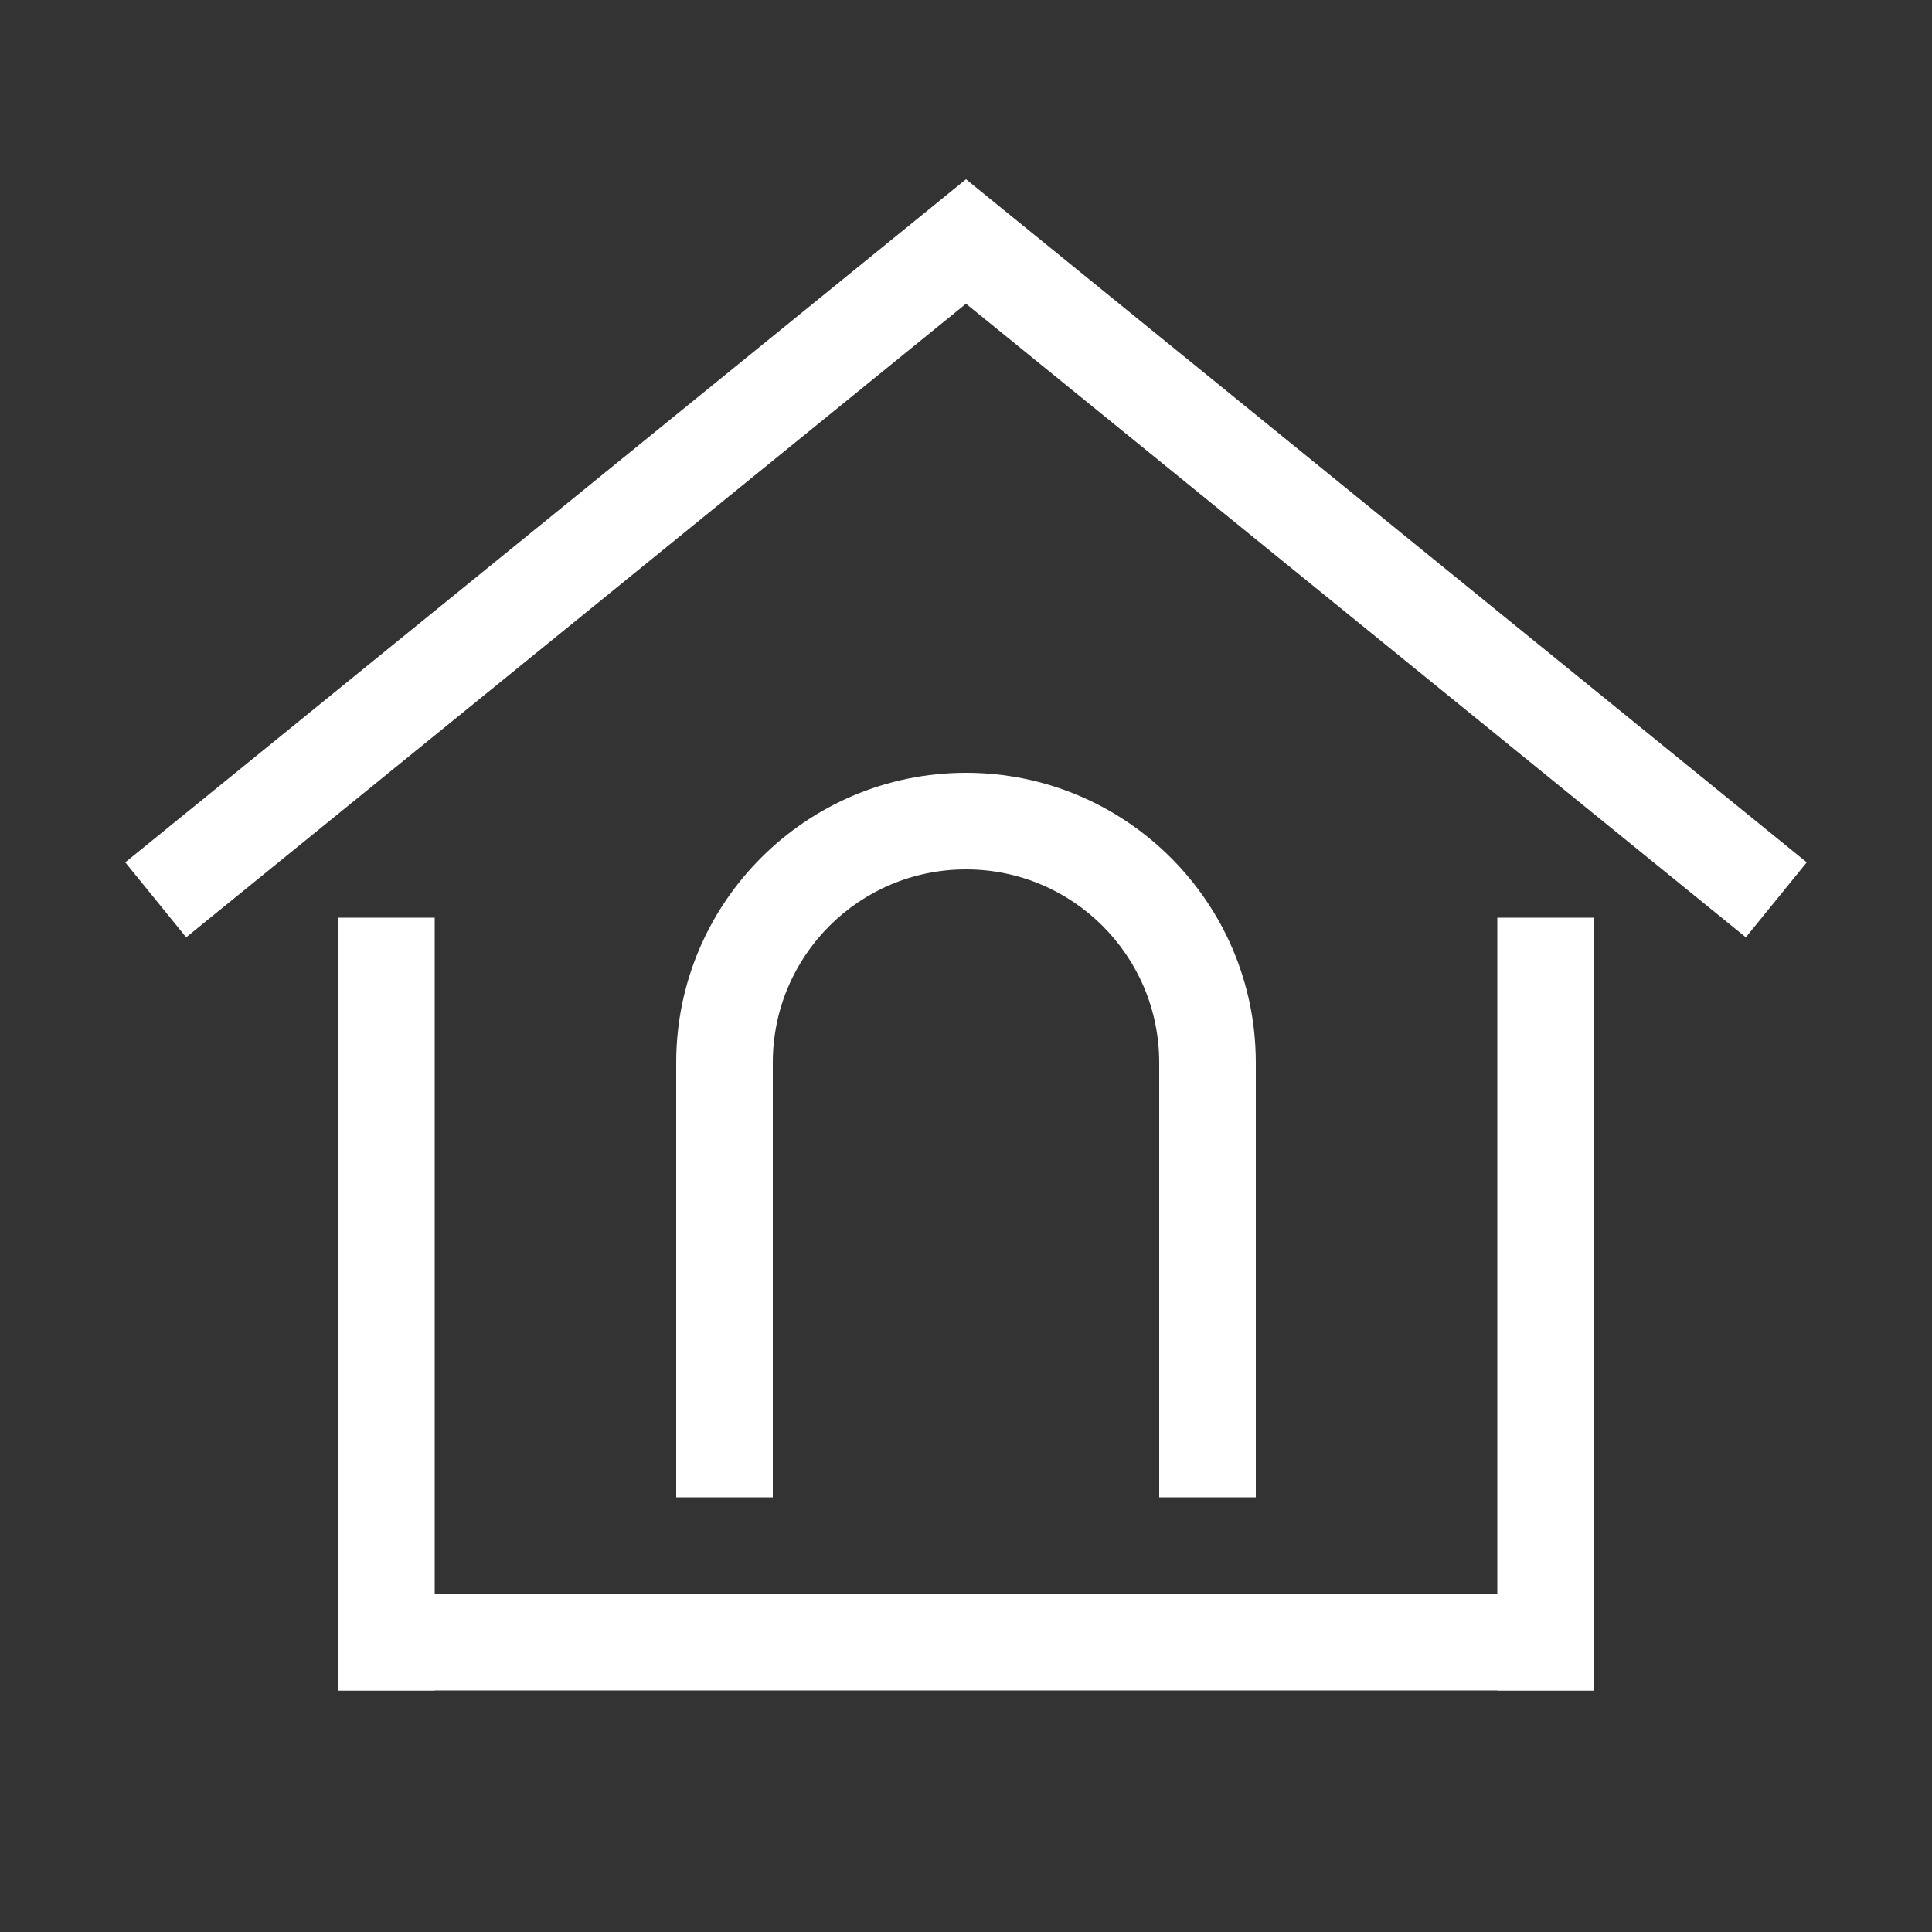
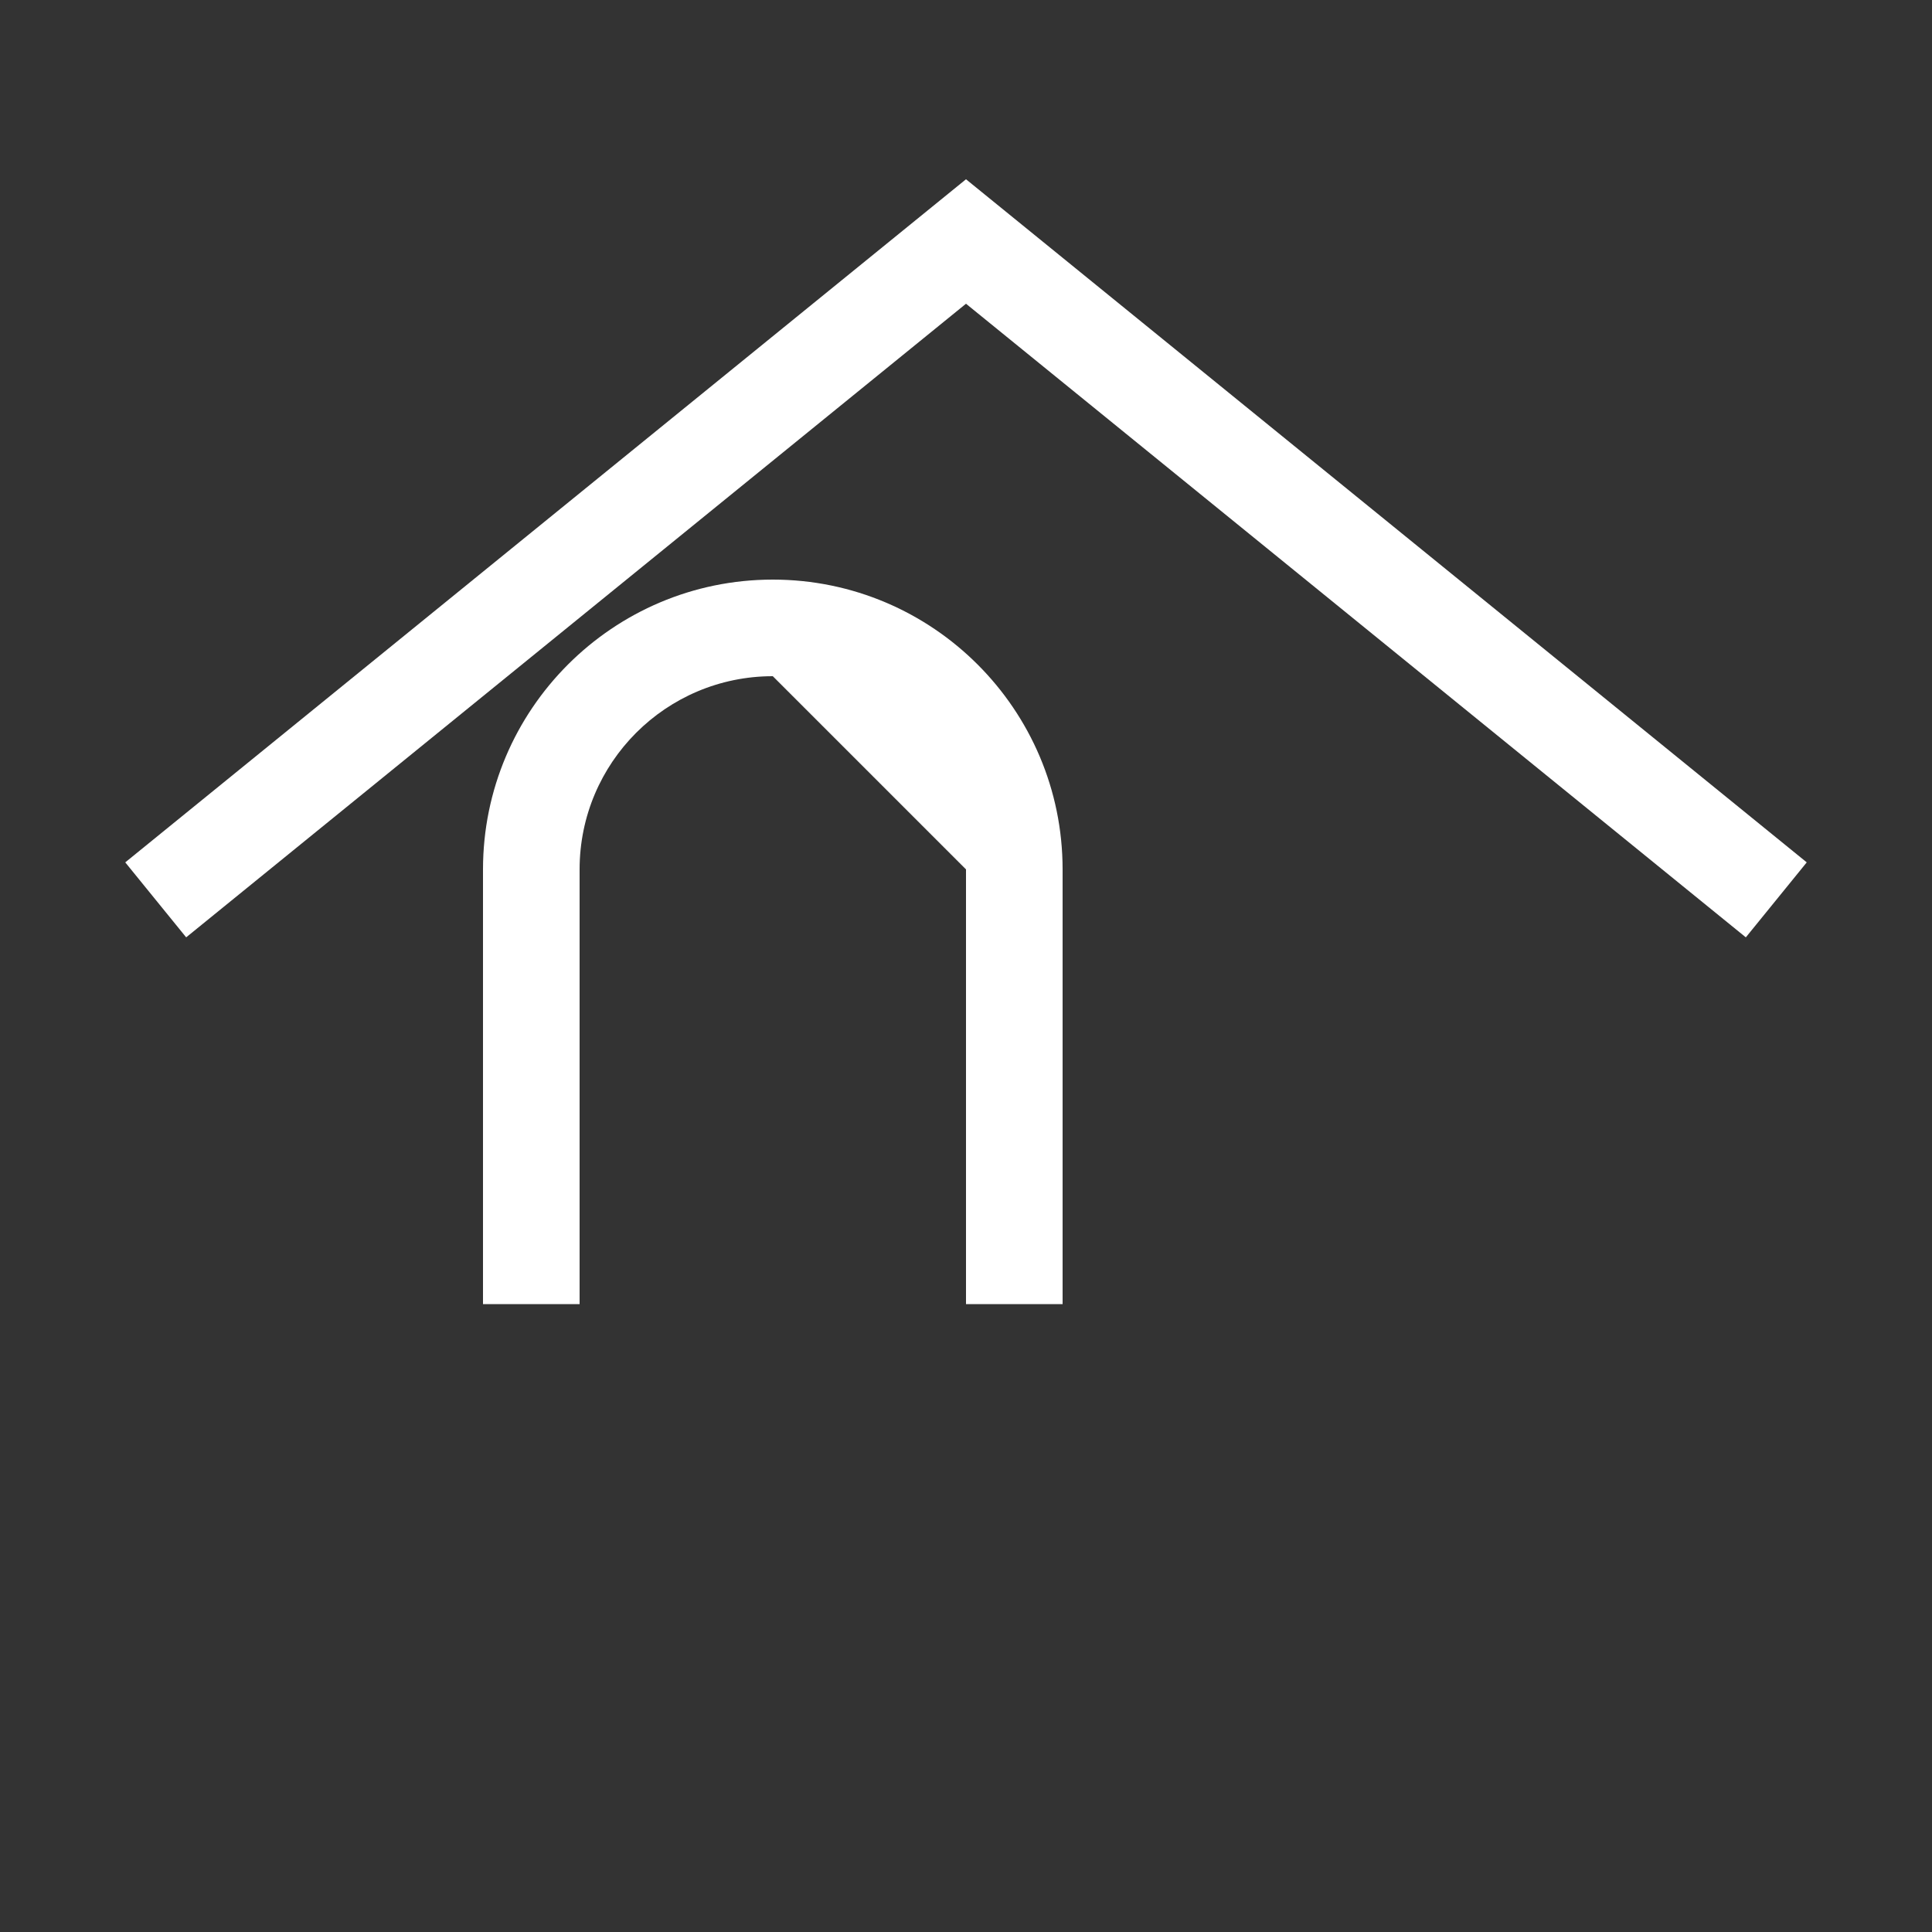
<svg xmlns="http://www.w3.org/2000/svg" id="_레이어_2" data-name="레이어 2" viewBox="0 0 40 40">
  <rect x="0" y="0" width="40" height="40" fill="#333333" stroke="none" />
  <defs>
    <style>
      .cls-1 {
        fill: #fff;
      }

      .cls-2 {
        stroke: #fff;
        stroke-linecap: square;
        stroke-miterlimit: 10;
        stroke-width: 2px;
      }

      .cls-2, .cls-3 {
        fill: none;
      }

      .cls-4 {
        opacity: .4;
      }
    </style>
  </defs>
  <g id="_레이어_2-2" data-name="레이어 2">
    <g>
      <g class="cls-4">
-         <rect class="cls-3" width="40" height="40" />
-       </g>
+         </g>
      <g>
        <polyline class="cls-2" points="4 18 20 5 36 18" />
-         <rect class="cls-1" x="7" y="19" width="2" height="16" />
-         <rect class="cls-1" x="31" y="19" width="2" height="16" />
-         <rect class="cls-1" x="19" y="21" width="2" height="26" transform="translate(54 14) rotate(90)" />
-         <path class="cls-1" d="m20,18c2.21,0,4,1.79,4,4v9h2v-9c0-3.31-2.69-6-6-6h0c-3.31,0-6,2.69-6,6v9h2v-9c0-2.21,1.79-4,4-4" />
+         <path class="cls-1" d="m20,18v9h2v-9c0-3.31-2.69-6-6-6h0c-3.31,0-6,2.69-6,6v9h2v-9c0-2.21,1.79-4,4-4" />
      </g>
    </g>
  </g>
</svg>